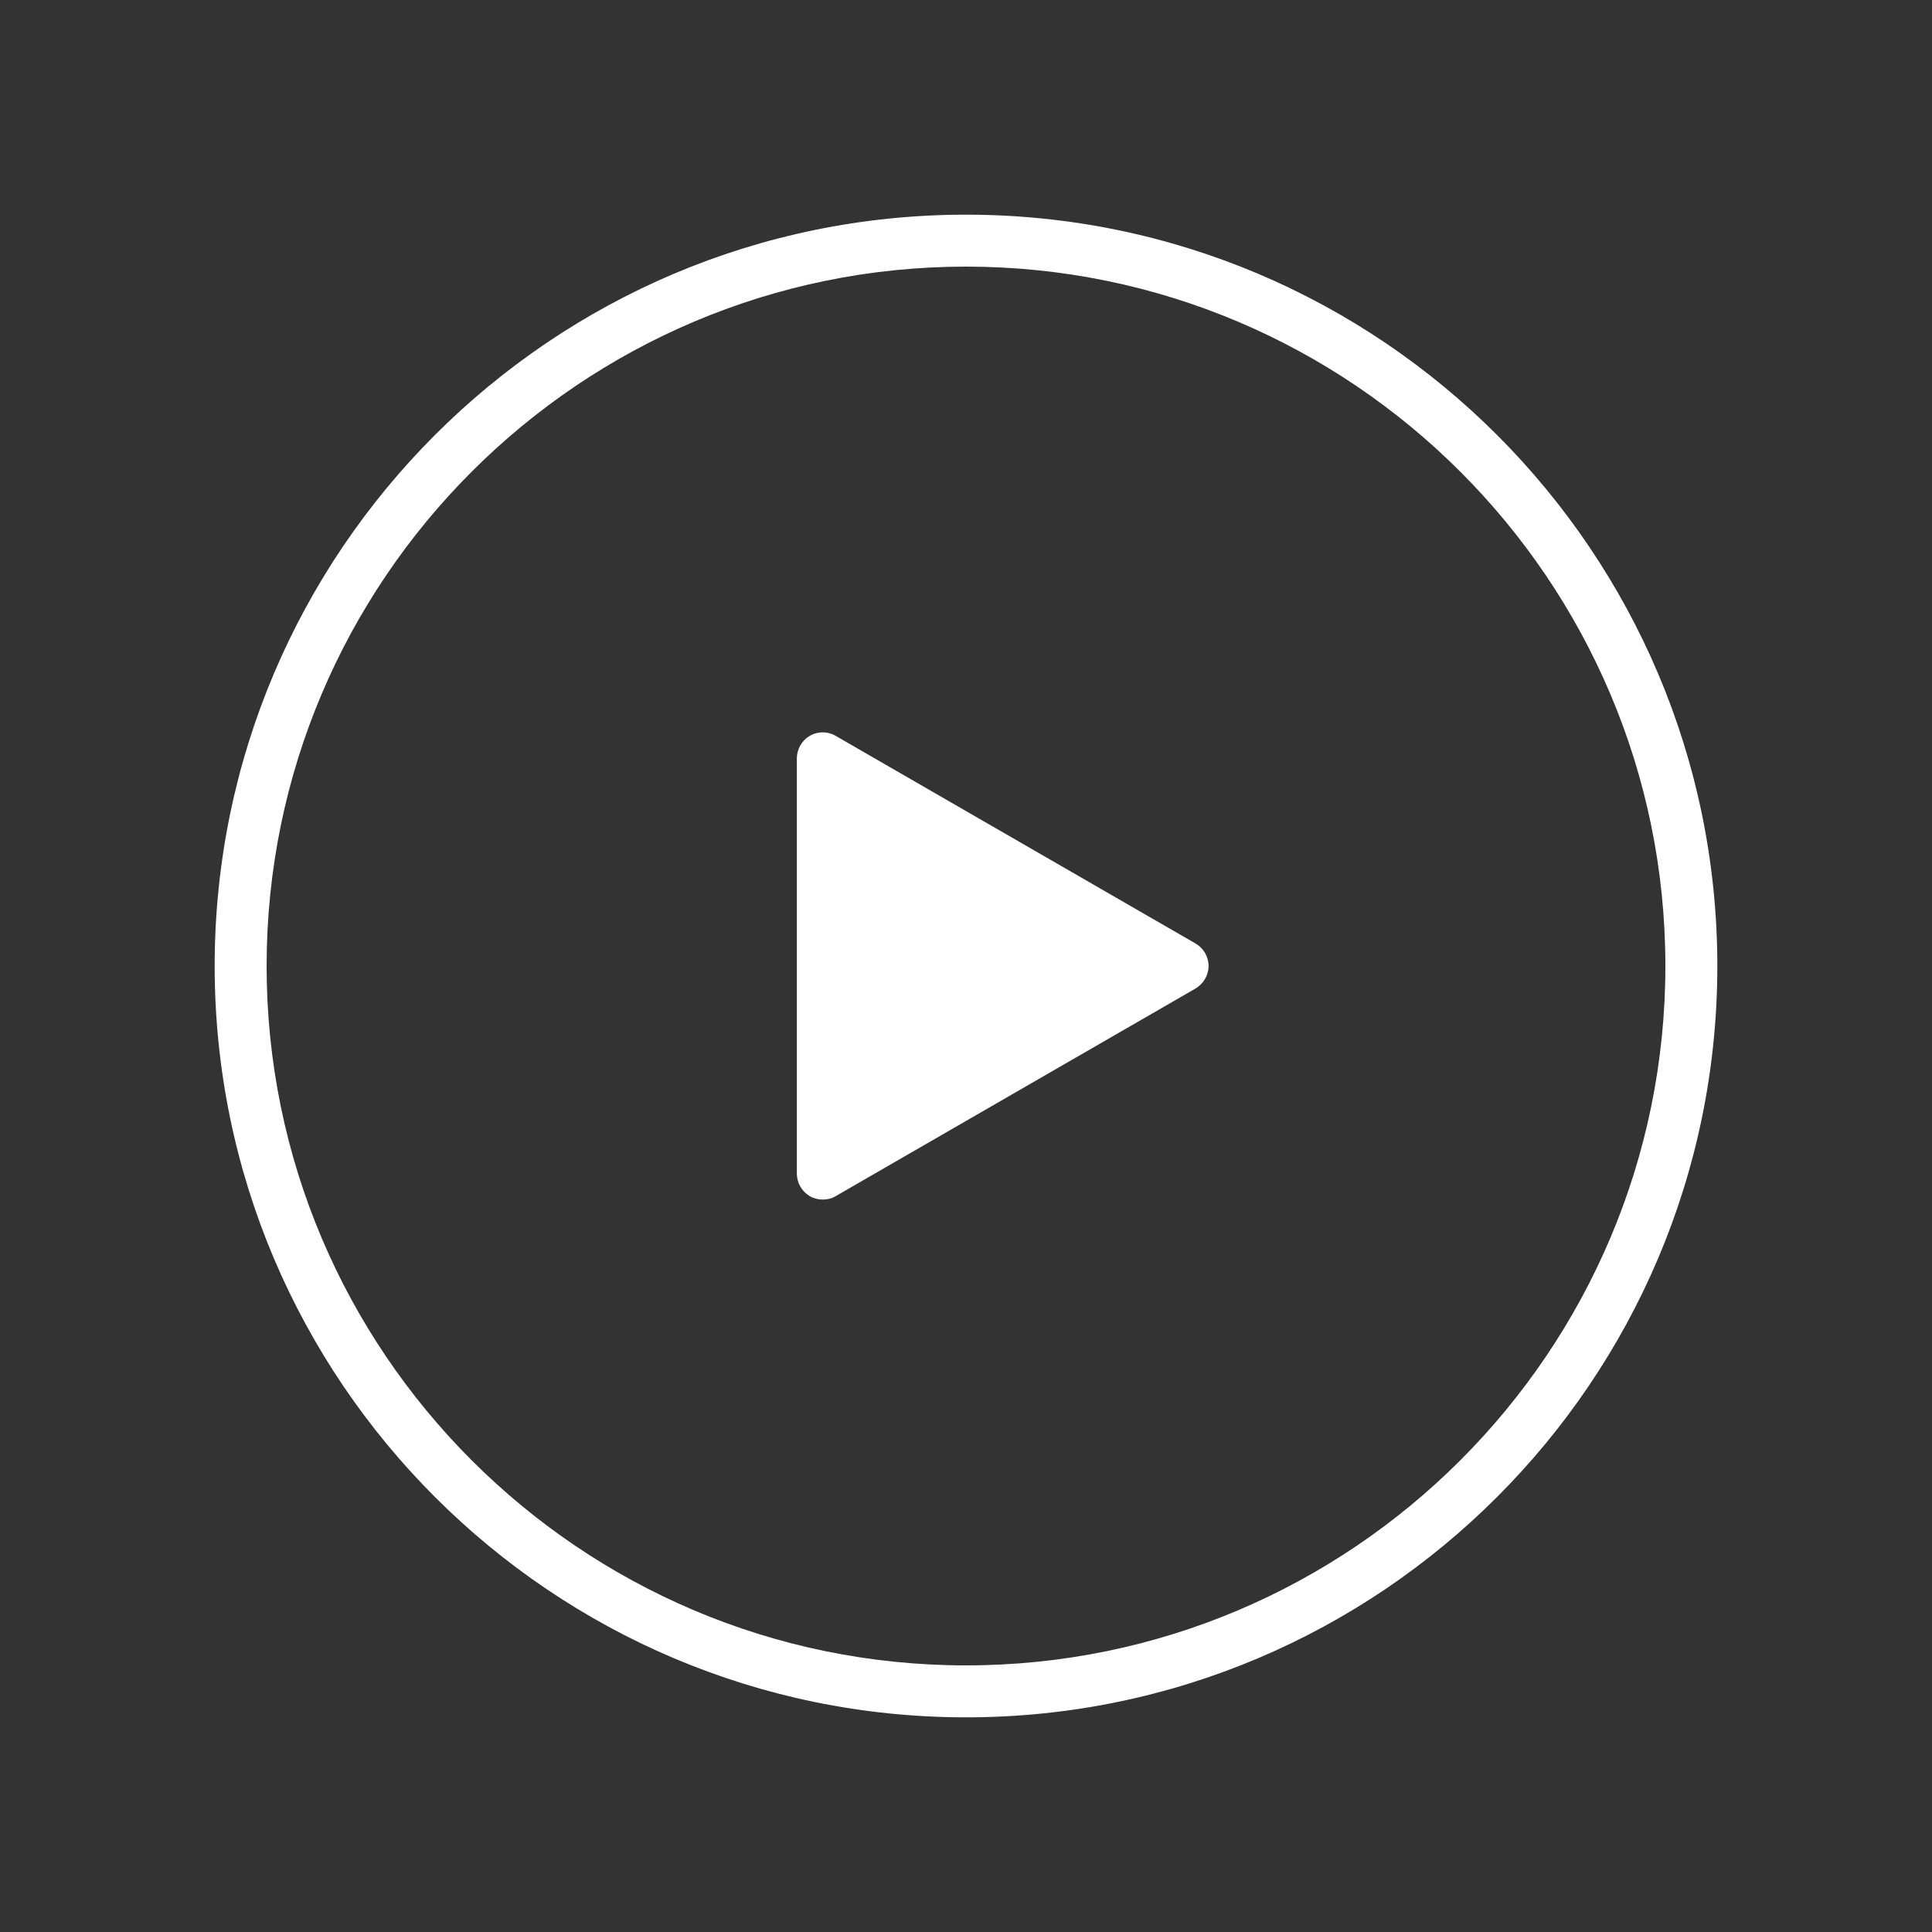
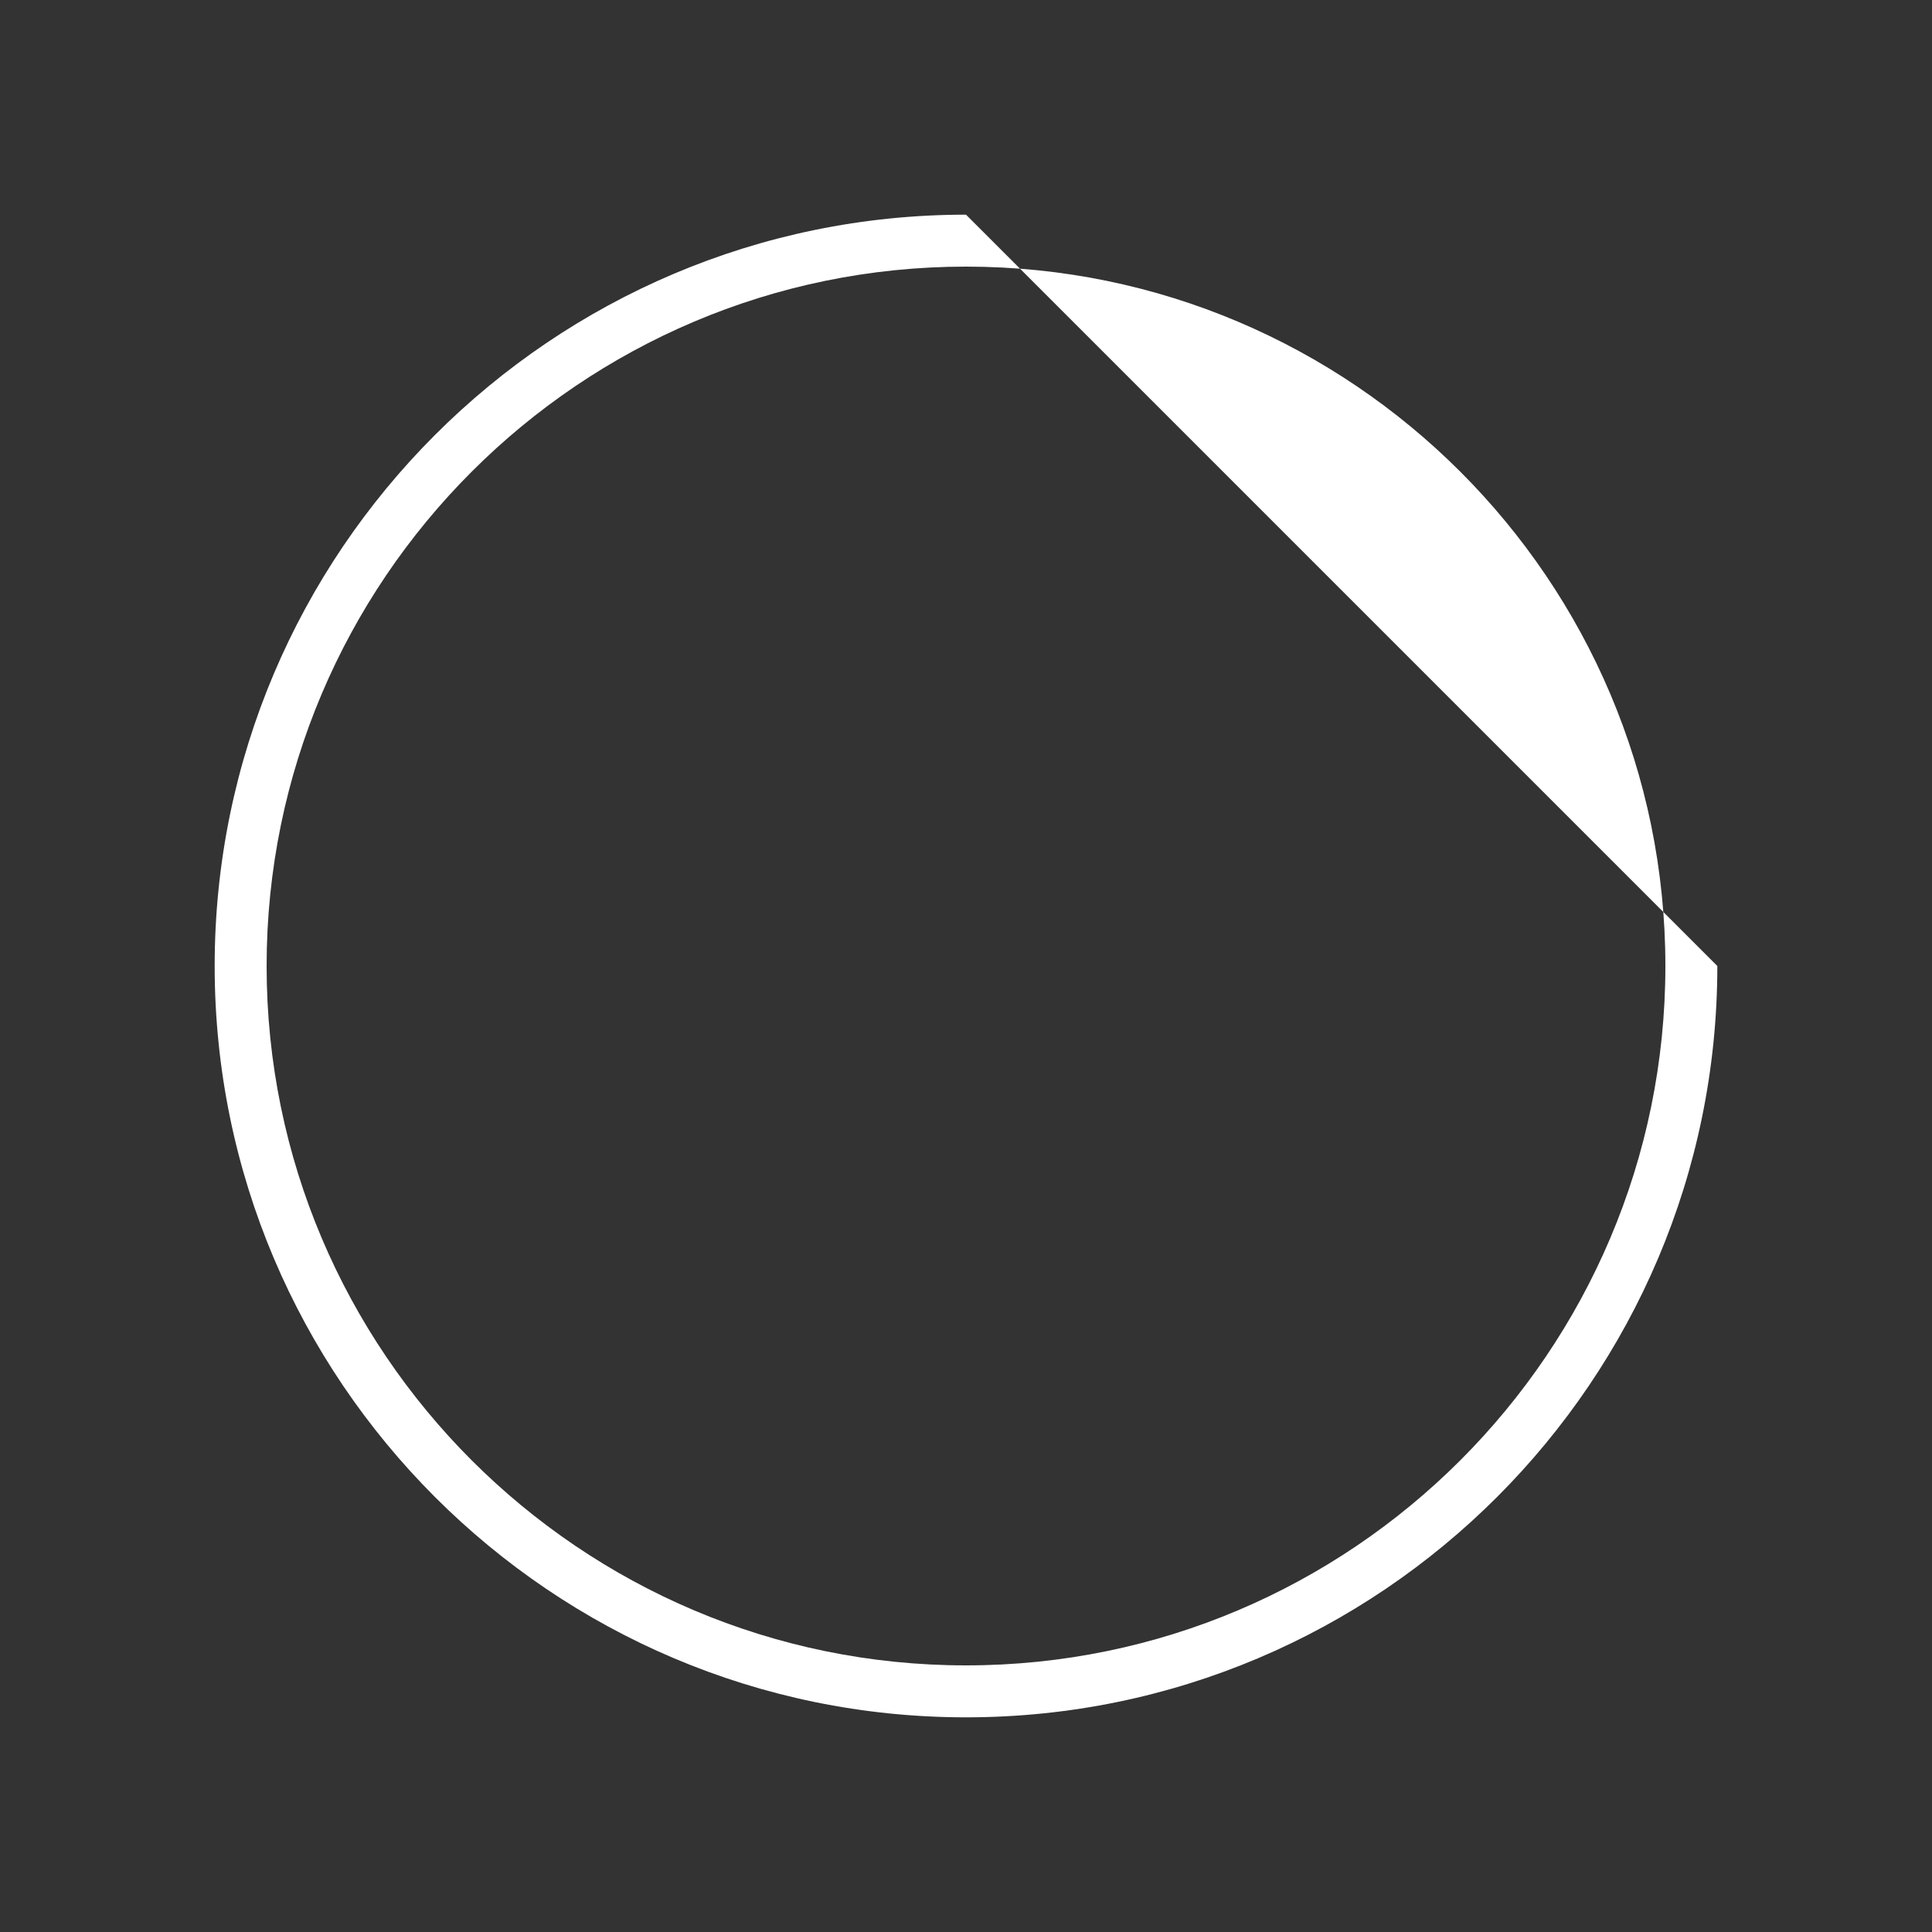
<svg xmlns="http://www.w3.org/2000/svg" id="White_Web" viewBox="0 0 90 90">
  <rect x="0" y="0" width="90" height="90" fill="#333333" stroke="none" />
  <defs>
    <style>
      .cls-1 {
        fill: #fff;
      }
    </style>
  </defs>
-   <path class="cls-1" d="M45,10c-19.3,0-35,15.7-35,35s15.7,35,35,35,35-15.7,35-35S64.3,10,45,10ZM45,77.58c-17.96,0-32.58-14.61-32.58-32.58S27.04,12.42,45,12.42s32.58,14.61,32.58,32.58-14.62,32.58-32.58,32.58Z" />
-   <path class="cls-1" d="M55.69,43.95l-16.76-9.67c-.37-.22-.84-.22-1.21,0-.37.22-.6.62-.6,1.05v19.34c0,.43.23.83.6,1.05.19.11.4.16.61.16s.42-.05.6-.16l16.76-9.67c.37-.22.61-.62.61-1.05s-.23-.83-.61-1.05Z" />
+   <path class="cls-1" d="M45,10c-19.3,0-35,15.7-35,35s15.7,35,35,35,35-15.7,35-35ZM45,77.58c-17.96,0-32.58-14.61-32.58-32.58S27.04,12.42,45,12.42s32.58,14.61,32.58,32.58-14.62,32.58-32.58,32.58Z" />
</svg>